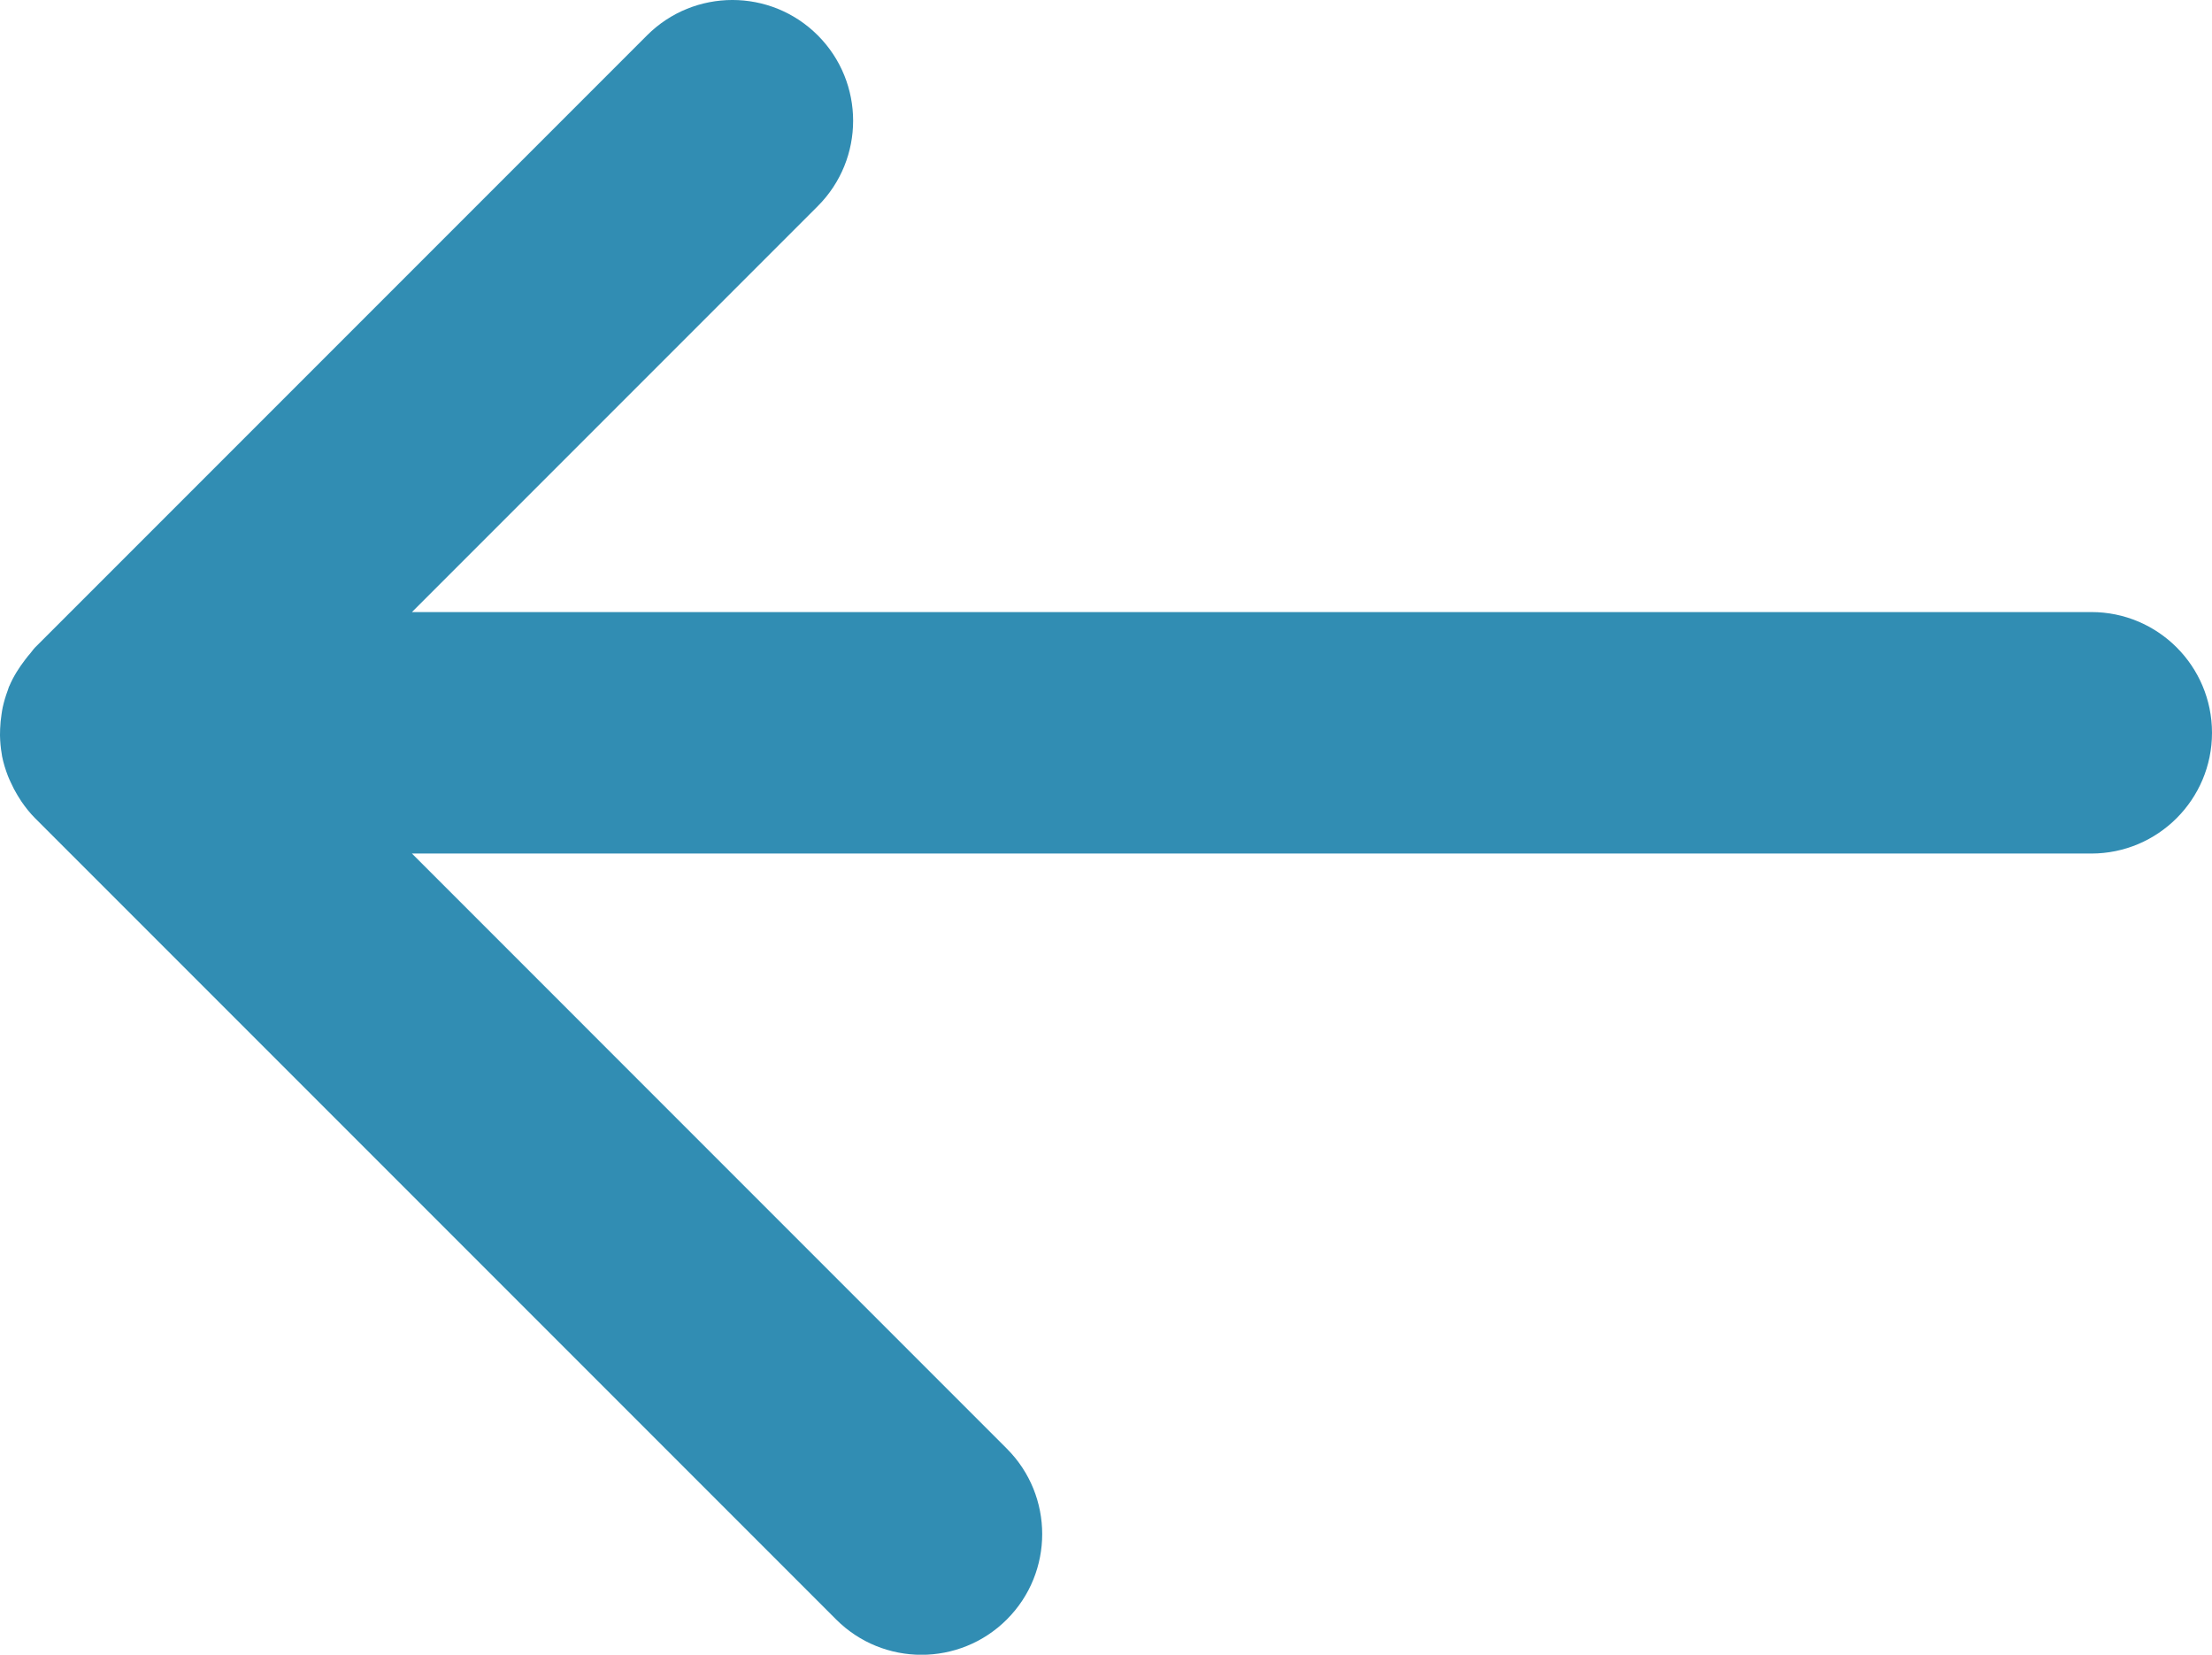
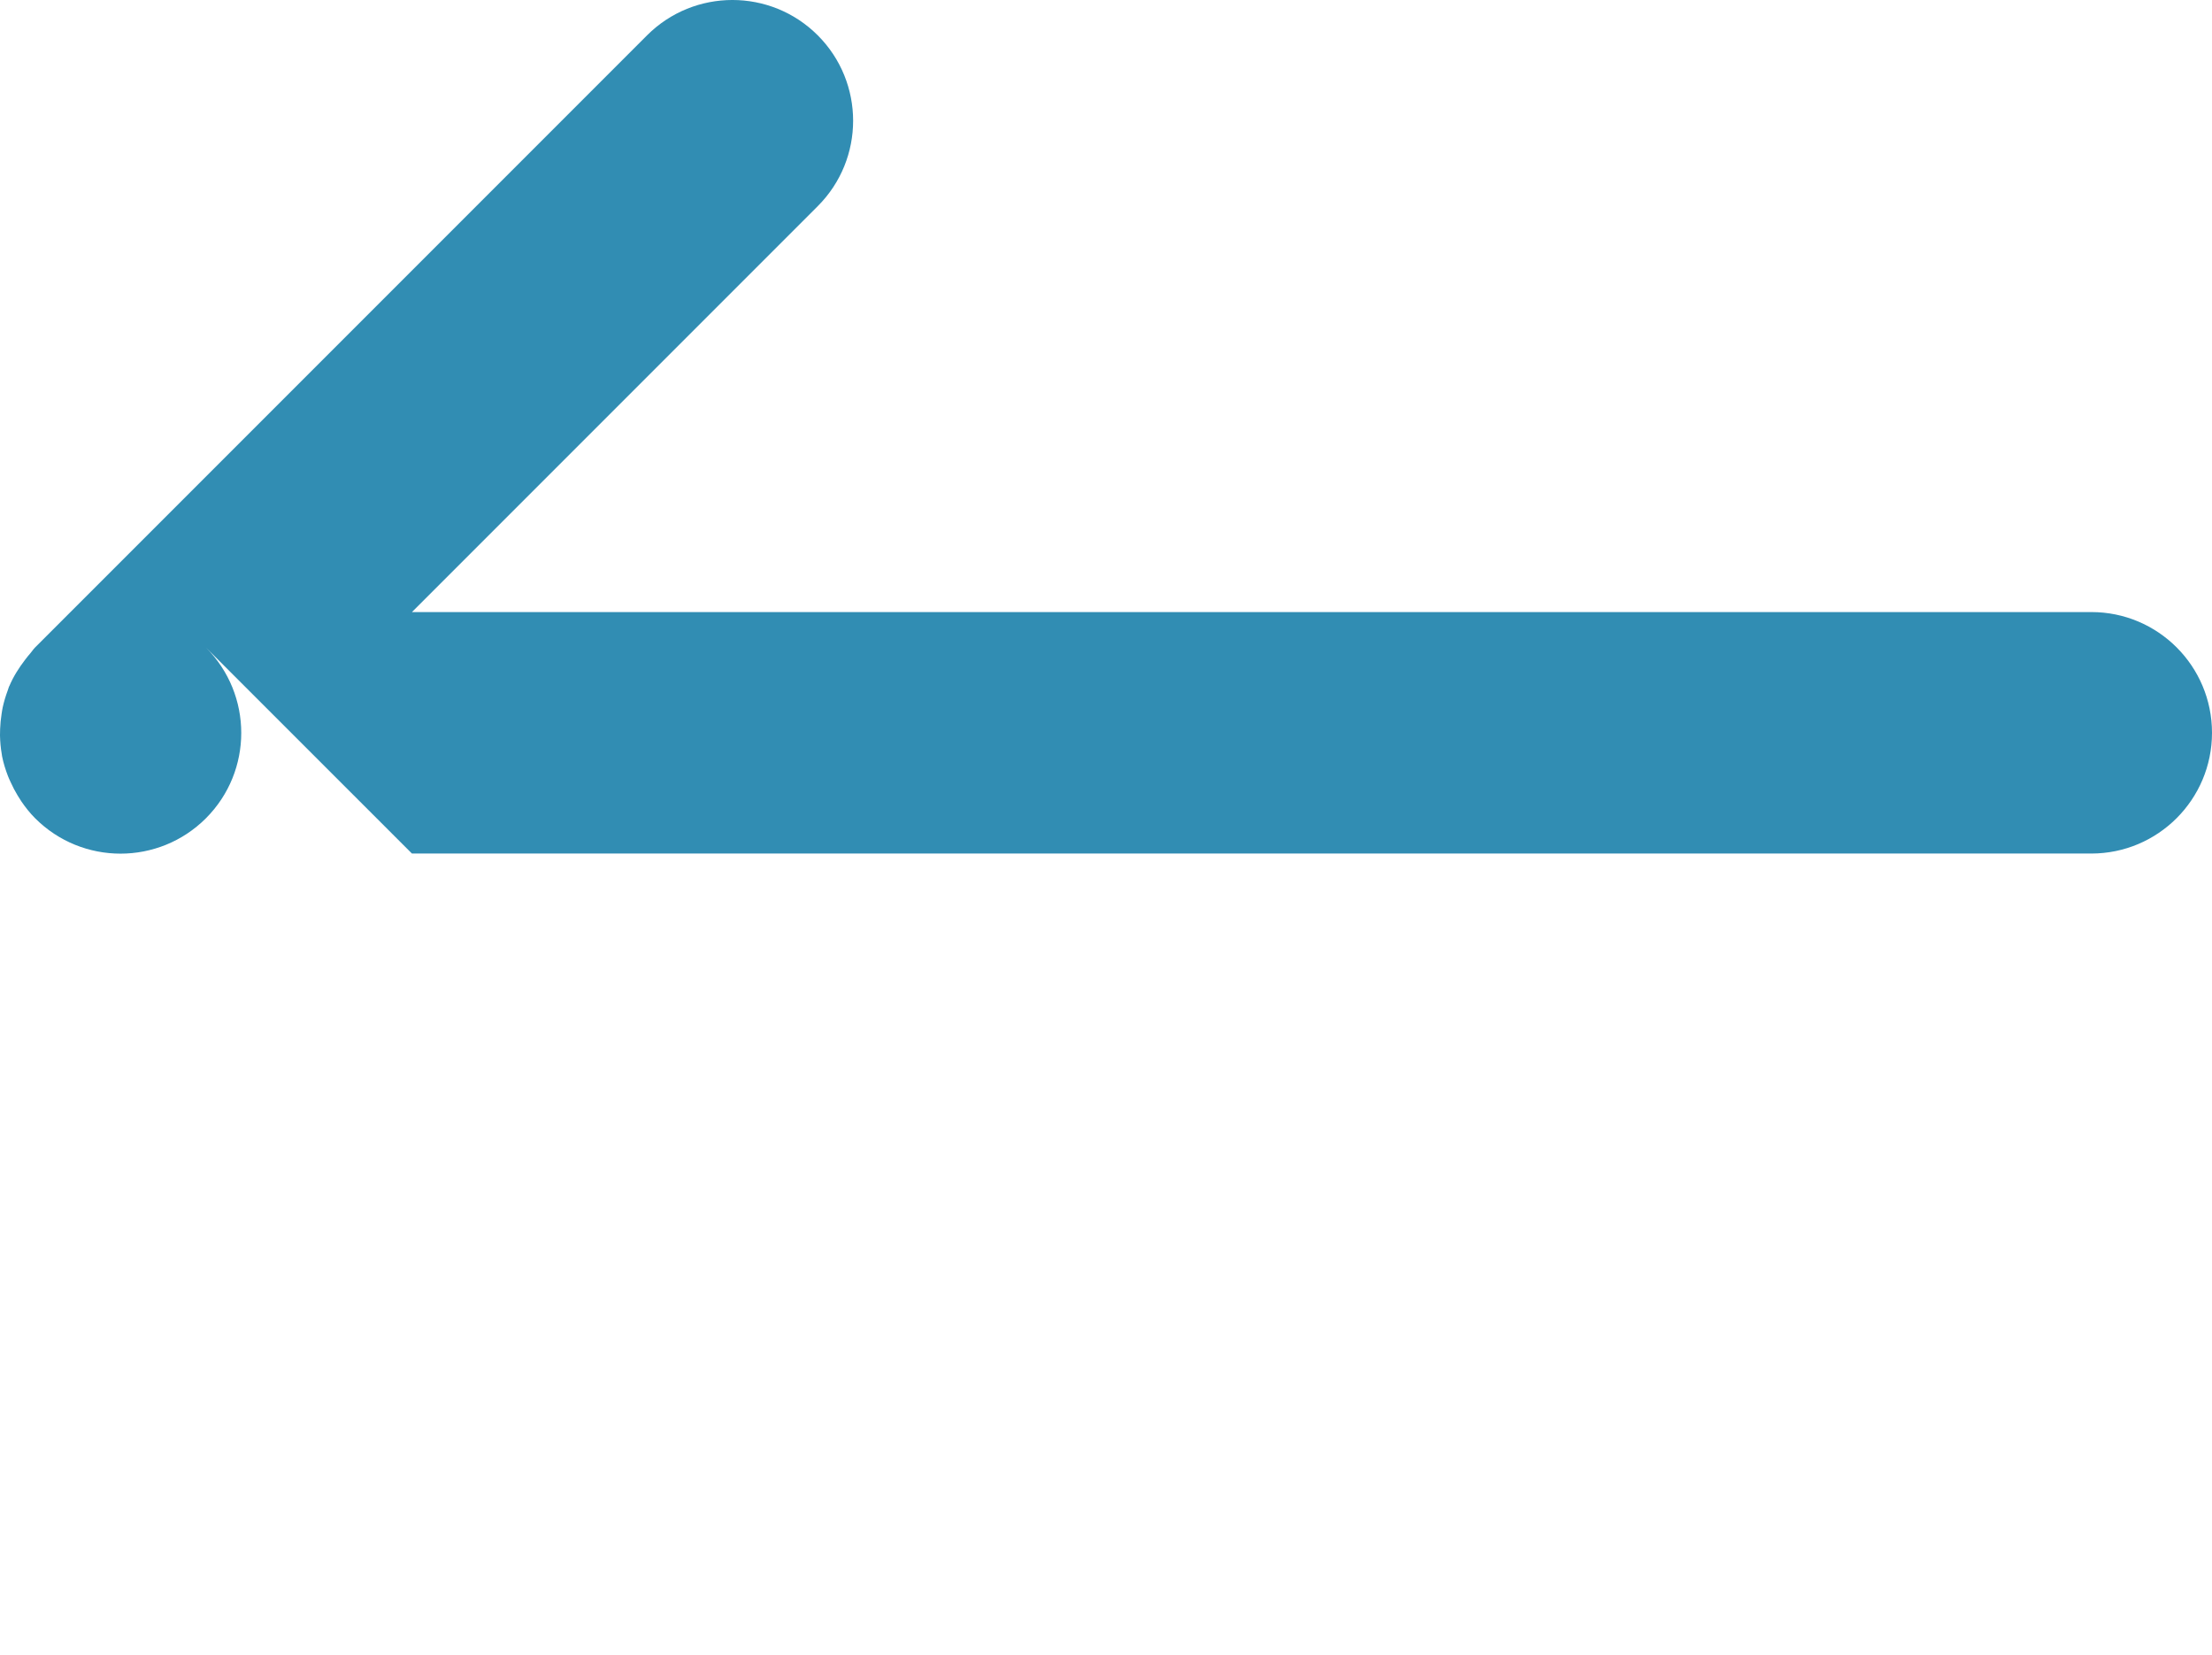
<svg xmlns="http://www.w3.org/2000/svg" id="Ebene_1" data-name="Ebene 1" viewBox="0 0 513.93 384.35">
  <defs>
    <style>
      .cls-1 {
        fill: #318db3;
      }
    </style>
  </defs>
-   <path class="cls-1" d="m7.07,151.72c-.43.48-.82.97-1.21,1.49-1.48,1.93-2.77,3.96-3.68,6.13-.02.06-.07.1-.09.15,0,.02-.01.04-.02.06-.11.27-.17.56-.28.84-.48,1.29-.87,2.59-1.16,3.91-.11.51-.18,1.02-.26,1.53-.18,1.16-.3,2.32-.34,3.49-.02.5-.04.99-.03,1.49.03,1.48.16,2.95.42,4.4.03.15.03.3.06.44.31,1.57.79,3.1,1.37,4.61.18.48.41.94.62,1.41.48,1.08,1.03,2.12,1.65,3.14.27.45.54.89.84,1.33.95,1.38,1.99,2.71,3.21,3.93l186.09,186.09c10.95,10.95,28.71,10.95,39.67,0,10.95-10.95,10.95-28.71,0-39.67L95.71,198.26h390.17c15.49,0,28.05-12.56,28.05-28.05,0-7.74-3.14-14.76-8.21-19.83-5.07-5.07-12.09-8.22-19.83-8.21H95.71l94.29-94.29c10.95-10.95,10.95-28.71,0-39.67-10.95-10.95-28.71-10.95-39.67,0L8.16,150.38c-.42.42-.71.9-1.09,1.34Z" />
+   <path class="cls-1" d="m7.07,151.72c-.43.48-.82.97-1.21,1.49-1.48,1.93-2.77,3.96-3.68,6.13-.02.06-.07.1-.09.15,0,.02-.01.04-.02.06-.11.27-.17.56-.28.84-.48,1.29-.87,2.59-1.16,3.91-.11.51-.18,1.02-.26,1.53-.18,1.16-.3,2.32-.34,3.49-.02.5-.04.99-.03,1.49.03,1.48.16,2.95.42,4.4.03.15.03.3.06.44.31,1.57.79,3.1,1.37,4.61.18.48.41.94.62,1.41.48,1.08,1.03,2.12,1.65,3.14.27.45.54.89.84,1.33.95,1.38,1.99,2.71,3.21,3.93c10.95,10.95,28.71,10.95,39.67,0,10.95-10.95,10.95-28.71,0-39.67L95.71,198.26h390.17c15.49,0,28.05-12.56,28.05-28.05,0-7.74-3.14-14.76-8.21-19.83-5.07-5.07-12.09-8.22-19.83-8.21H95.71l94.29-94.29c10.95-10.95,10.95-28.71,0-39.67-10.95-10.95-28.71-10.95-39.67,0L8.16,150.38c-.42.42-.71.9-1.09,1.34Z" />
</svg>